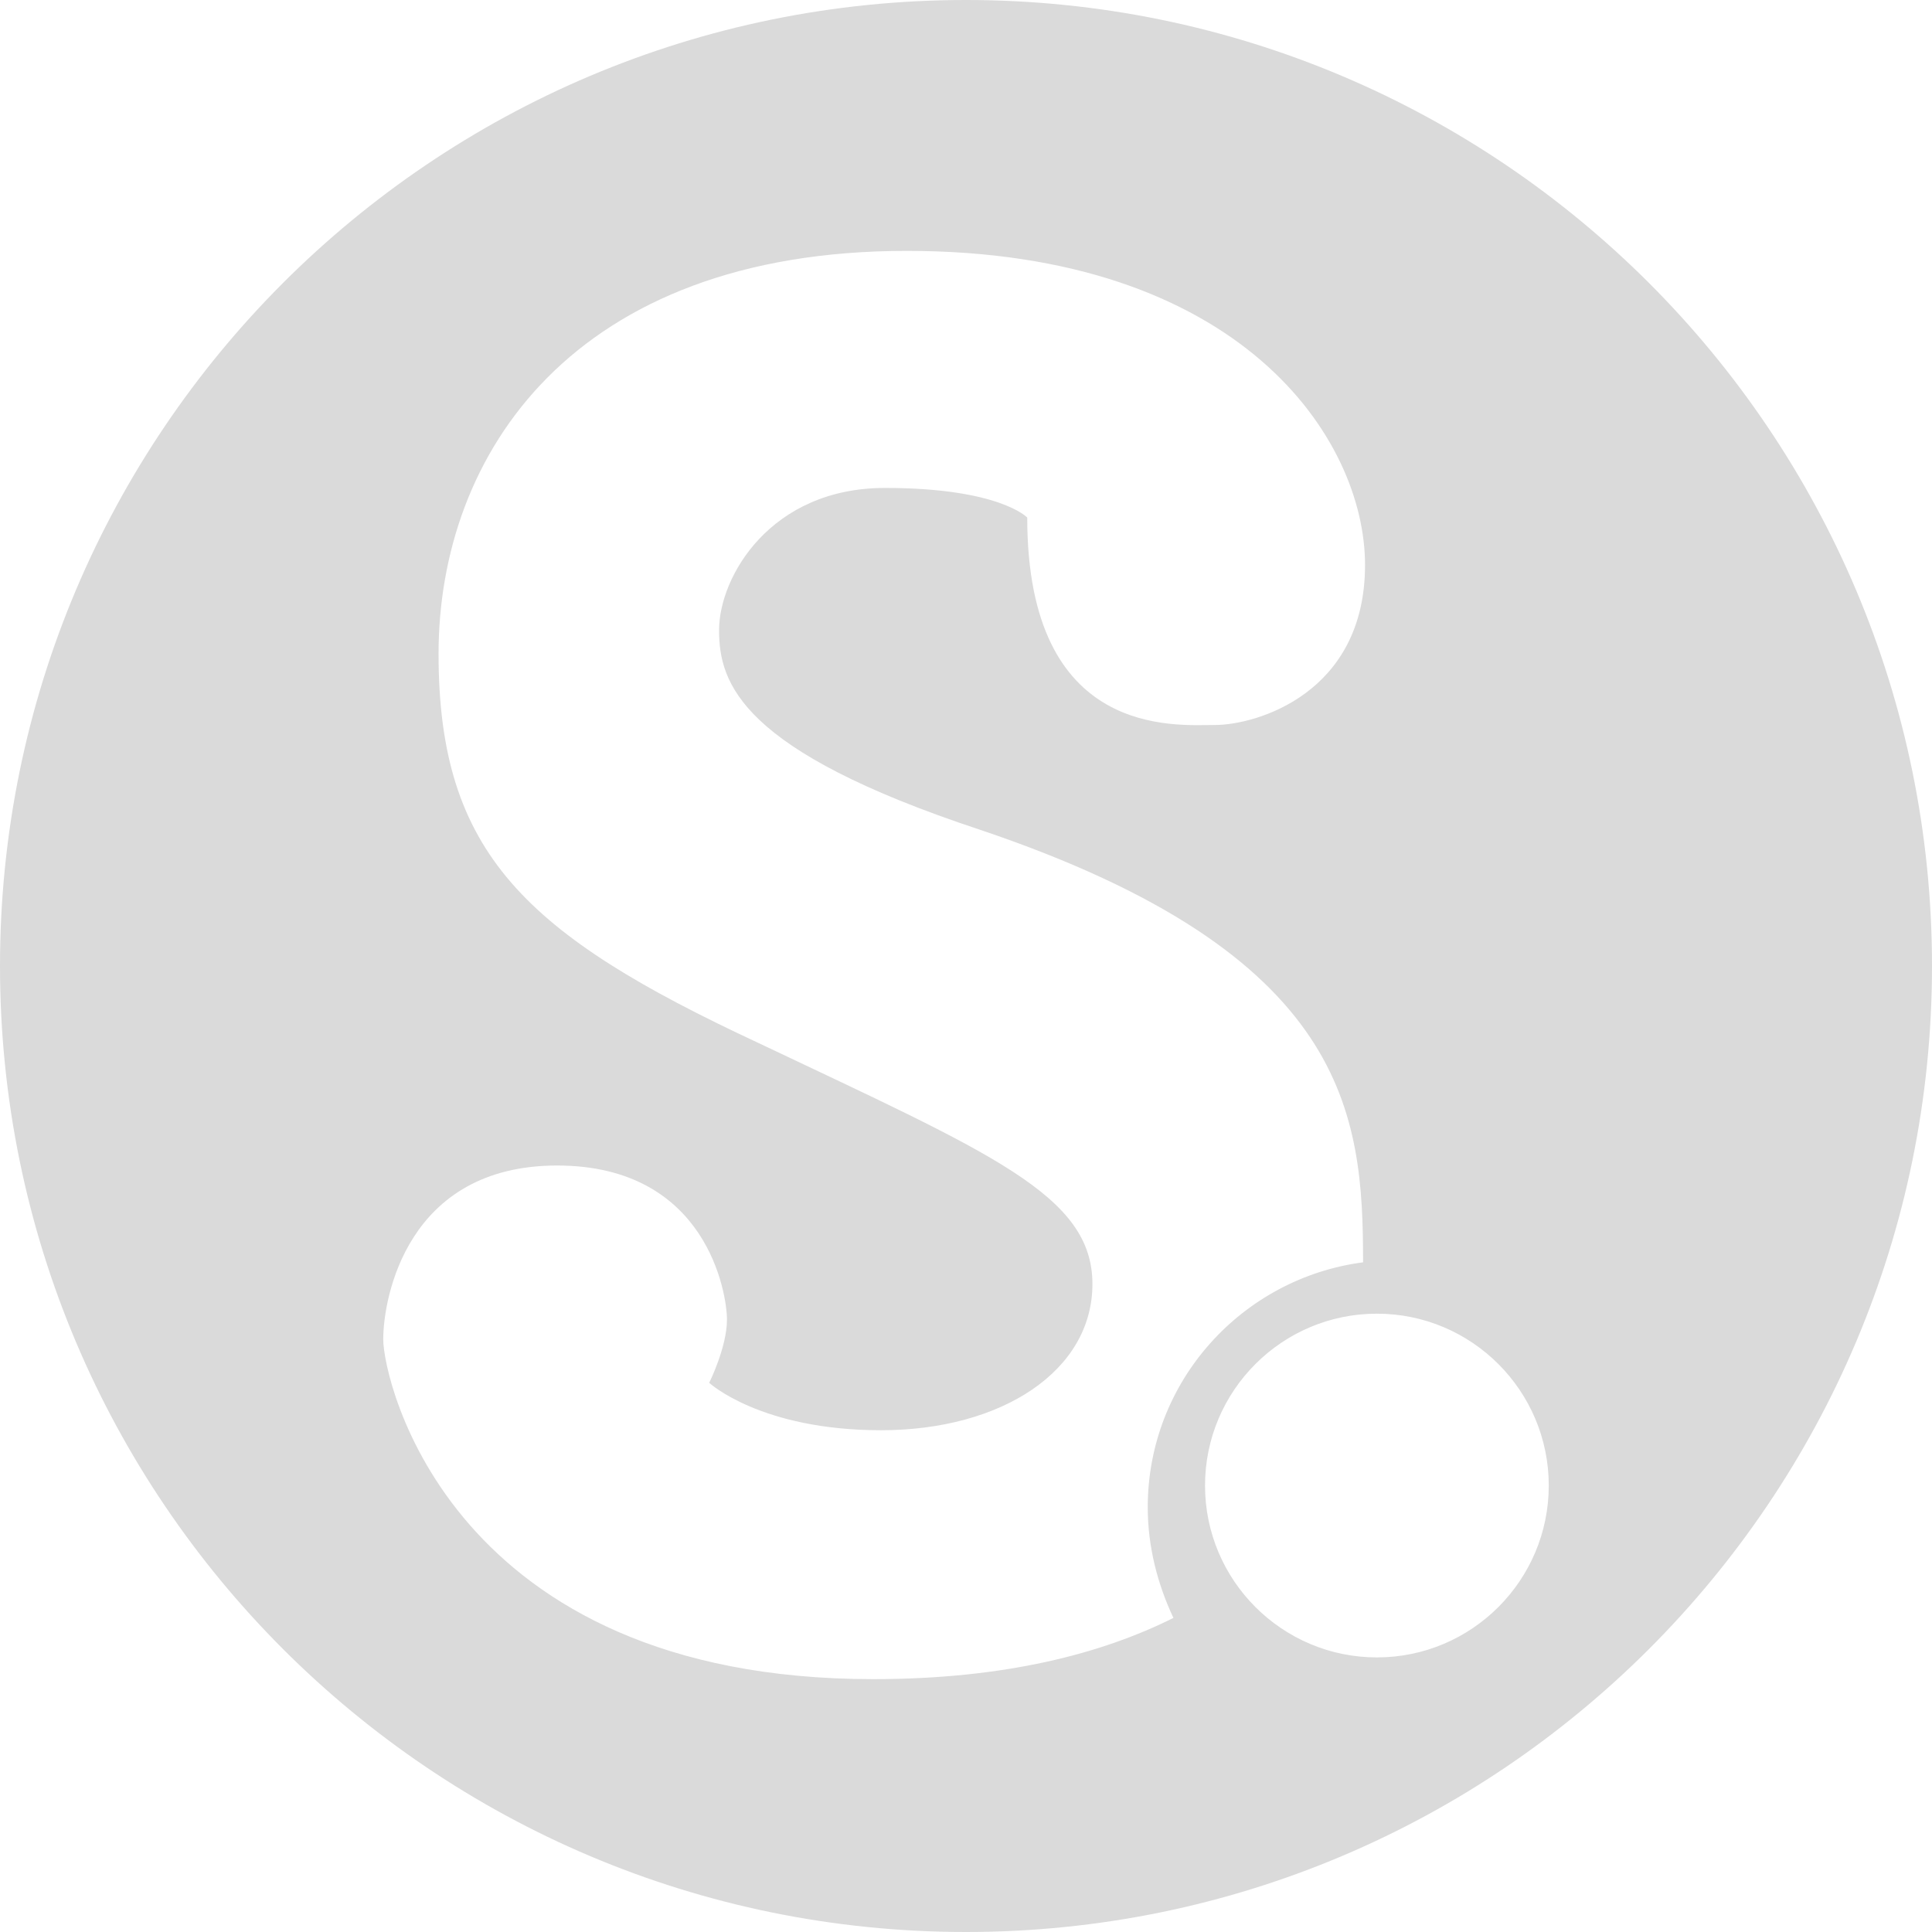
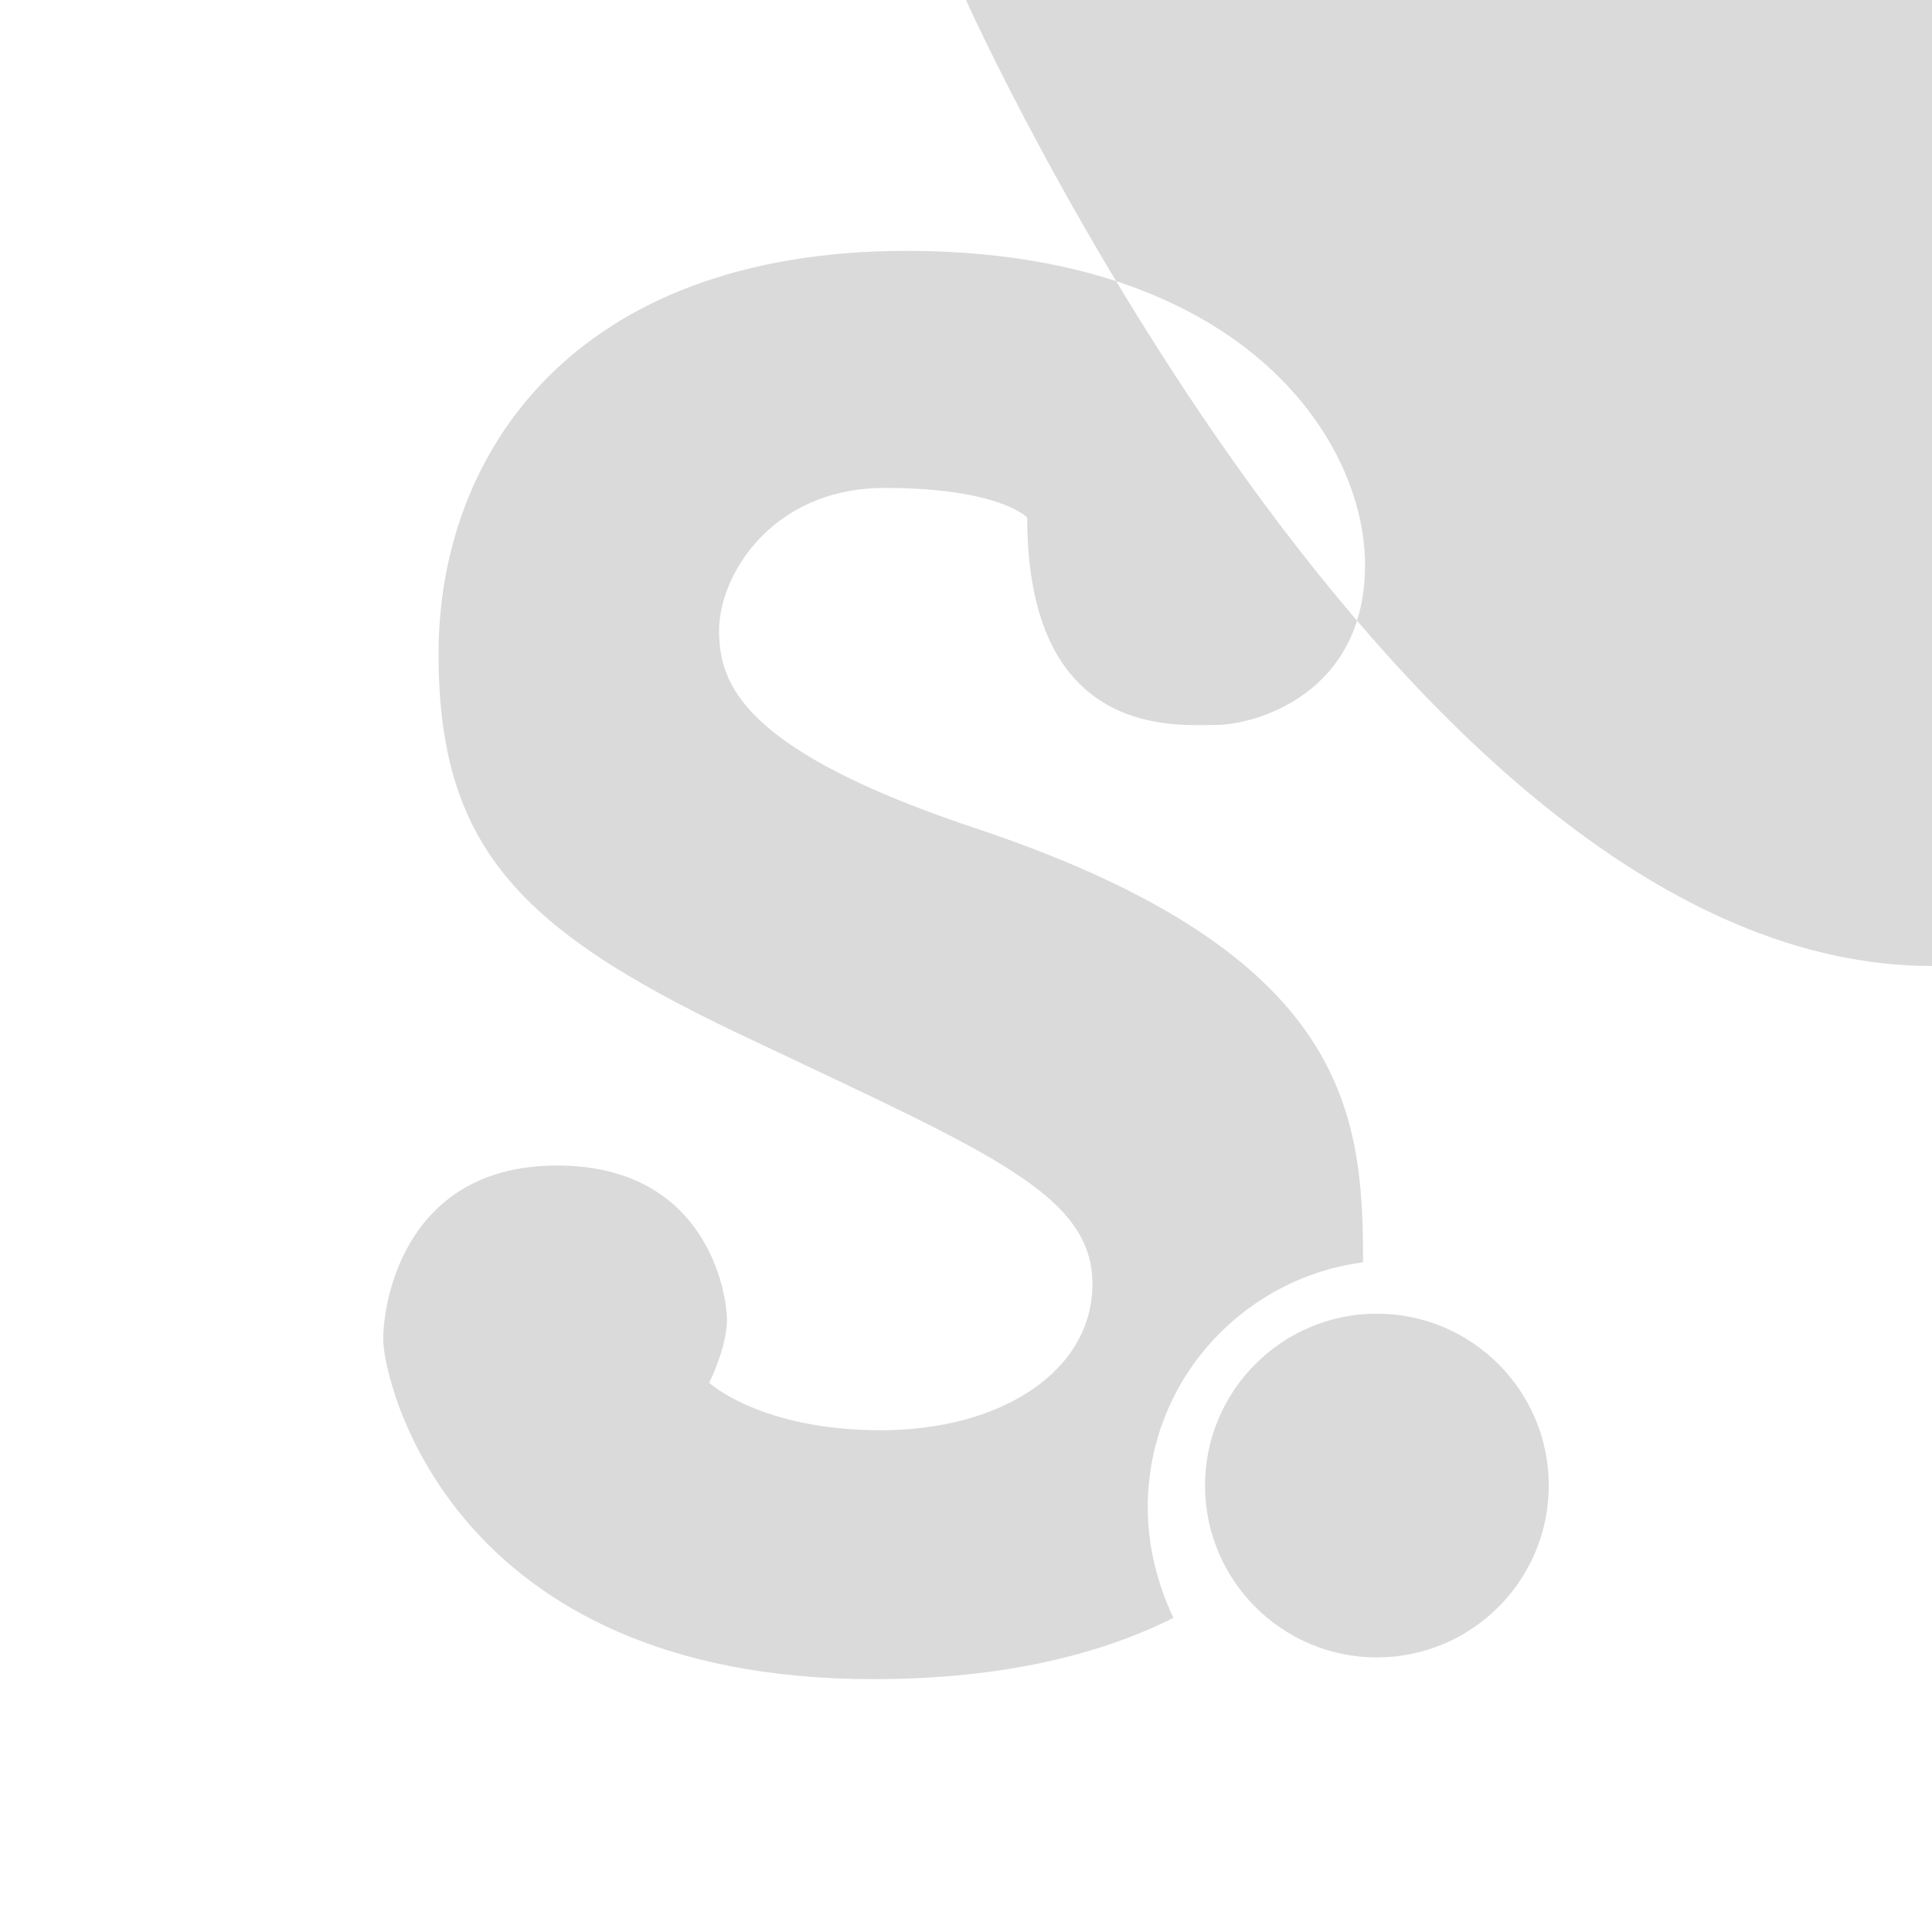
<svg xmlns="http://www.w3.org/2000/svg" viewBox="0 0 97.8 97.8">
-   <path d="M48.9 0C21.9 0 0 21.9 0 48.9s21.9 48.9 48.9 48.9 48.9-21.9 48.9-48.9S75.9 0 48.9 0zm-4.7 85c-21.4 0-24.8-15.1-24.8-17.2s1.2-8.8 8.8-8.8c7.6 0 8.6 6.5 8.6 7.8 0 1.4-.9 3.2-.9 3.2s2.6 2.4 8.7 2.4 10.7-3 10.7-7.4c0-4.5-5.1-6.6-16.9-12.2-11.8-5.5-16.2-9.6-16.2-19.7S29 12.7 45.9 12.7s23.2 9.5 23.2 15.9c0 6.5-5.5 8.1-7.6 8.1-2 0-9.5.7-9.5-10.5 0 0-1.4-1.5-7.2-1.5s-8.4 4.5-8.4 7.2S37.5 38 49.6 42C68.3 48.3 69 56.4 69 63.9c-6.1.8-10.9 6-10.9 12.4 0 2 .5 3.9 1.3 5.6-3.6 1.8-8.5 3.1-15.2 3.1zm25.5-1.1c-4.8 0-8.7-3.9-8.7-8.7 0-4.8 3.9-8.7 8.7-8.7s8.7 3.9 8.7 8.7-3.9 8.7-8.7 8.7z" fill="#dadada" />
+   <path d="M48.9 0s21.9 48.9 48.9 48.9 48.9-21.9 48.9-48.9S75.9 0 48.9 0zm-4.7 85c-21.4 0-24.8-15.1-24.8-17.2s1.2-8.8 8.8-8.8c7.6 0 8.6 6.5 8.6 7.8 0 1.4-.9 3.2-.9 3.2s2.6 2.4 8.7 2.4 10.7-3 10.7-7.4c0-4.5-5.1-6.6-16.9-12.2-11.8-5.5-16.2-9.6-16.2-19.7S29 12.7 45.9 12.7s23.2 9.5 23.2 15.9c0 6.5-5.5 8.1-7.6 8.1-2 0-9.5.7-9.5-10.5 0 0-1.4-1.5-7.2-1.5s-8.4 4.5-8.4 7.2S37.5 38 49.6 42C68.3 48.3 69 56.4 69 63.9c-6.1.8-10.9 6-10.9 12.4 0 2 .5 3.9 1.3 5.6-3.6 1.8-8.5 3.1-15.2 3.1zm25.5-1.1c-4.8 0-8.7-3.9-8.7-8.7 0-4.8 3.9-8.7 8.7-8.7s8.7 3.9 8.7 8.7-3.9 8.7-8.7 8.7z" fill="#dadada" />
</svg>